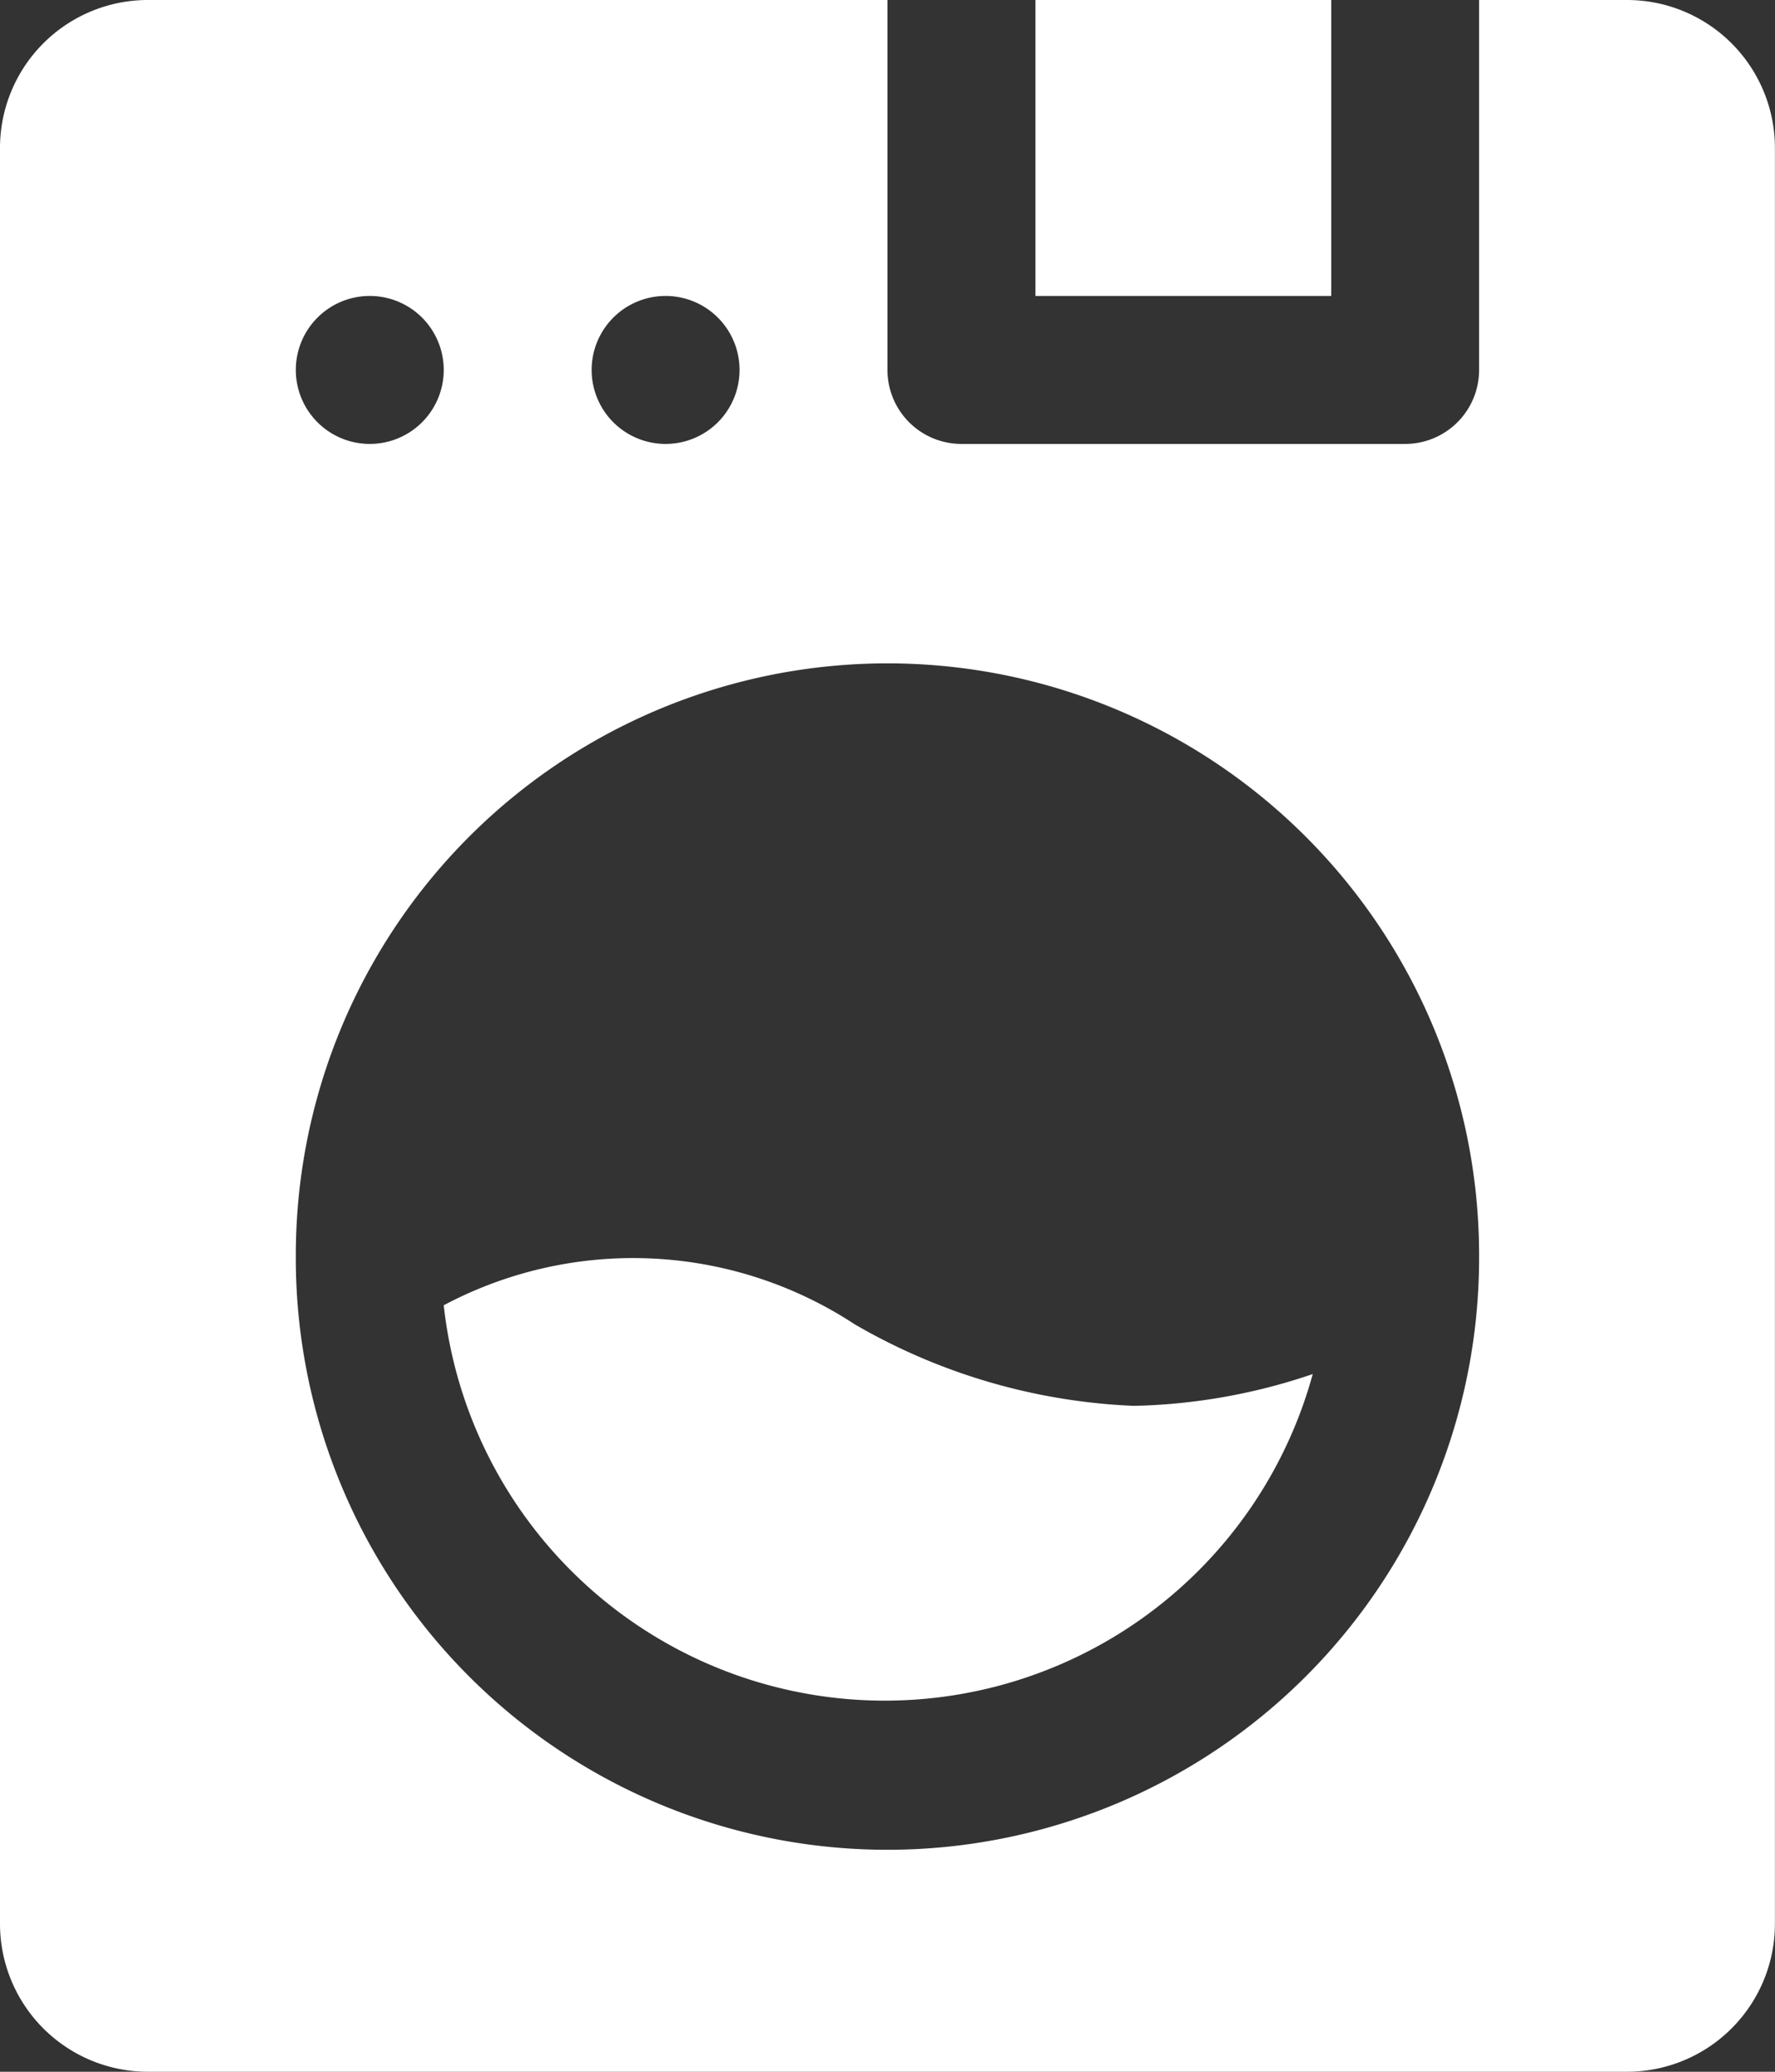
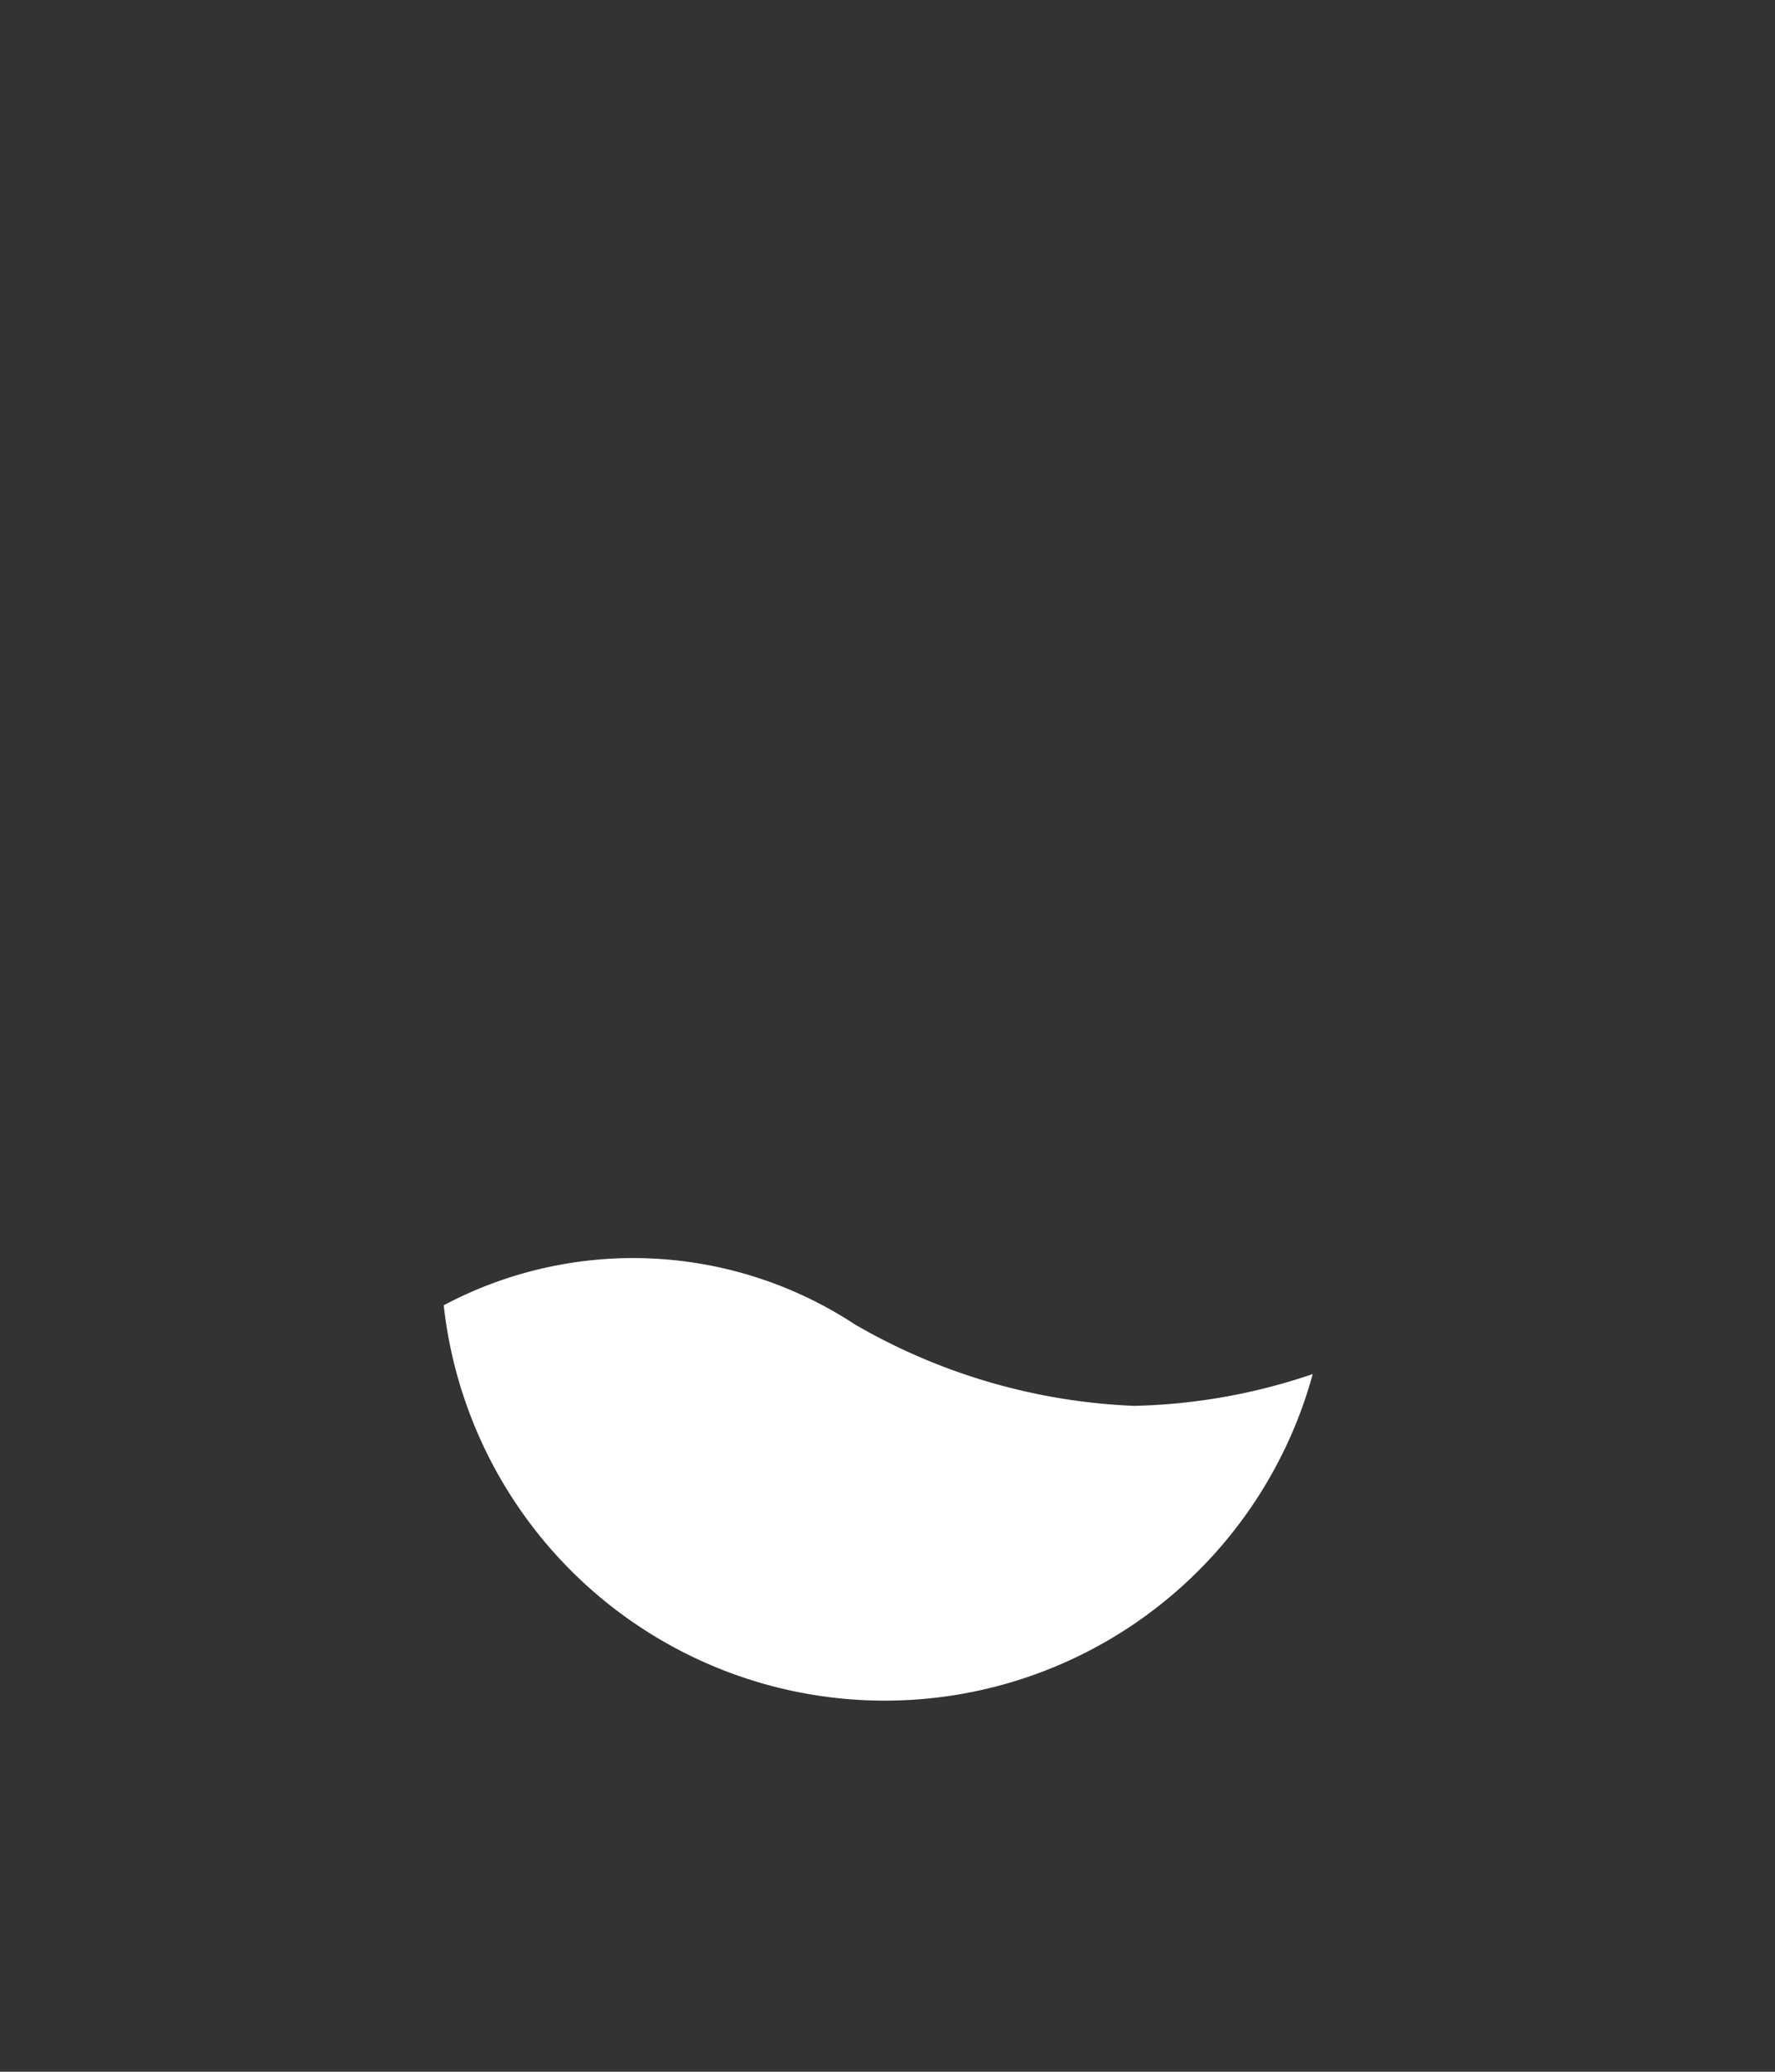
<svg xmlns="http://www.w3.org/2000/svg" width="21.841" height="25.481" viewBox="0 0 21.841 25.481">
  <rect x="0" y="0" width="21.841" height="25.481" fill="#333333" stroke="none" />
  <g id="Layer_2" data-name="Layer 2" transform="translate(0)">
    <path id="Caminho_3" data-name="Caminho 3" d="M15.06,19.819A4.969,4.969,0,0,0,10,19.583a5.46,5.46,0,0,0,10.693.846,7.28,7.28,0,0,1-2.2.391,7.444,7.444,0,0,1-3.431-1Z" transform="translate(-4.54 -3.529)" fill="#fff" />
-     <path id="Caminho_4" data-name="Caminho 4" d="M24.021,2H22.2V6.55a.91.91,0,0,1-.91.91h-5.46a.91.91,0,0,1-.91-.91V2H5.82A1.82,1.82,0,0,0,4,3.82V25.661a1.82,1.82,0,0,0,1.82,1.82h18.2a1.82,1.82,0,0,0,1.82-1.82V3.82A1.82,1.82,0,0,0,24.021,2ZM12.19,5.64a.91.91,0,1,1-.91.91A.91.91,0,0,1,12.19,5.64Zm-3.64,0a.91.91,0,1,1-.91.91A.91.91,0,0,1,8.55,5.64Zm6.37,19.111a7.28,7.28,0,0,1-7.28-7.217v-.063A7.28,7.28,0,1,1,22.2,17.407v.064A7.28,7.28,0,0,1,14.921,24.751Z" transform="translate(-4 -2)" fill="#fff" />
-     <path id="Caminho_5" data-name="Caminho 5" d="M18,2h3.64V5.64H18Z" transform="translate(-5.259 -2)" fill="#fff" />
+     <path id="Caminho_5" data-name="Caminho 5" d="M18,2V5.64H18Z" transform="translate(-5.259 -2)" fill="#fff" />
  </g>
</svg>